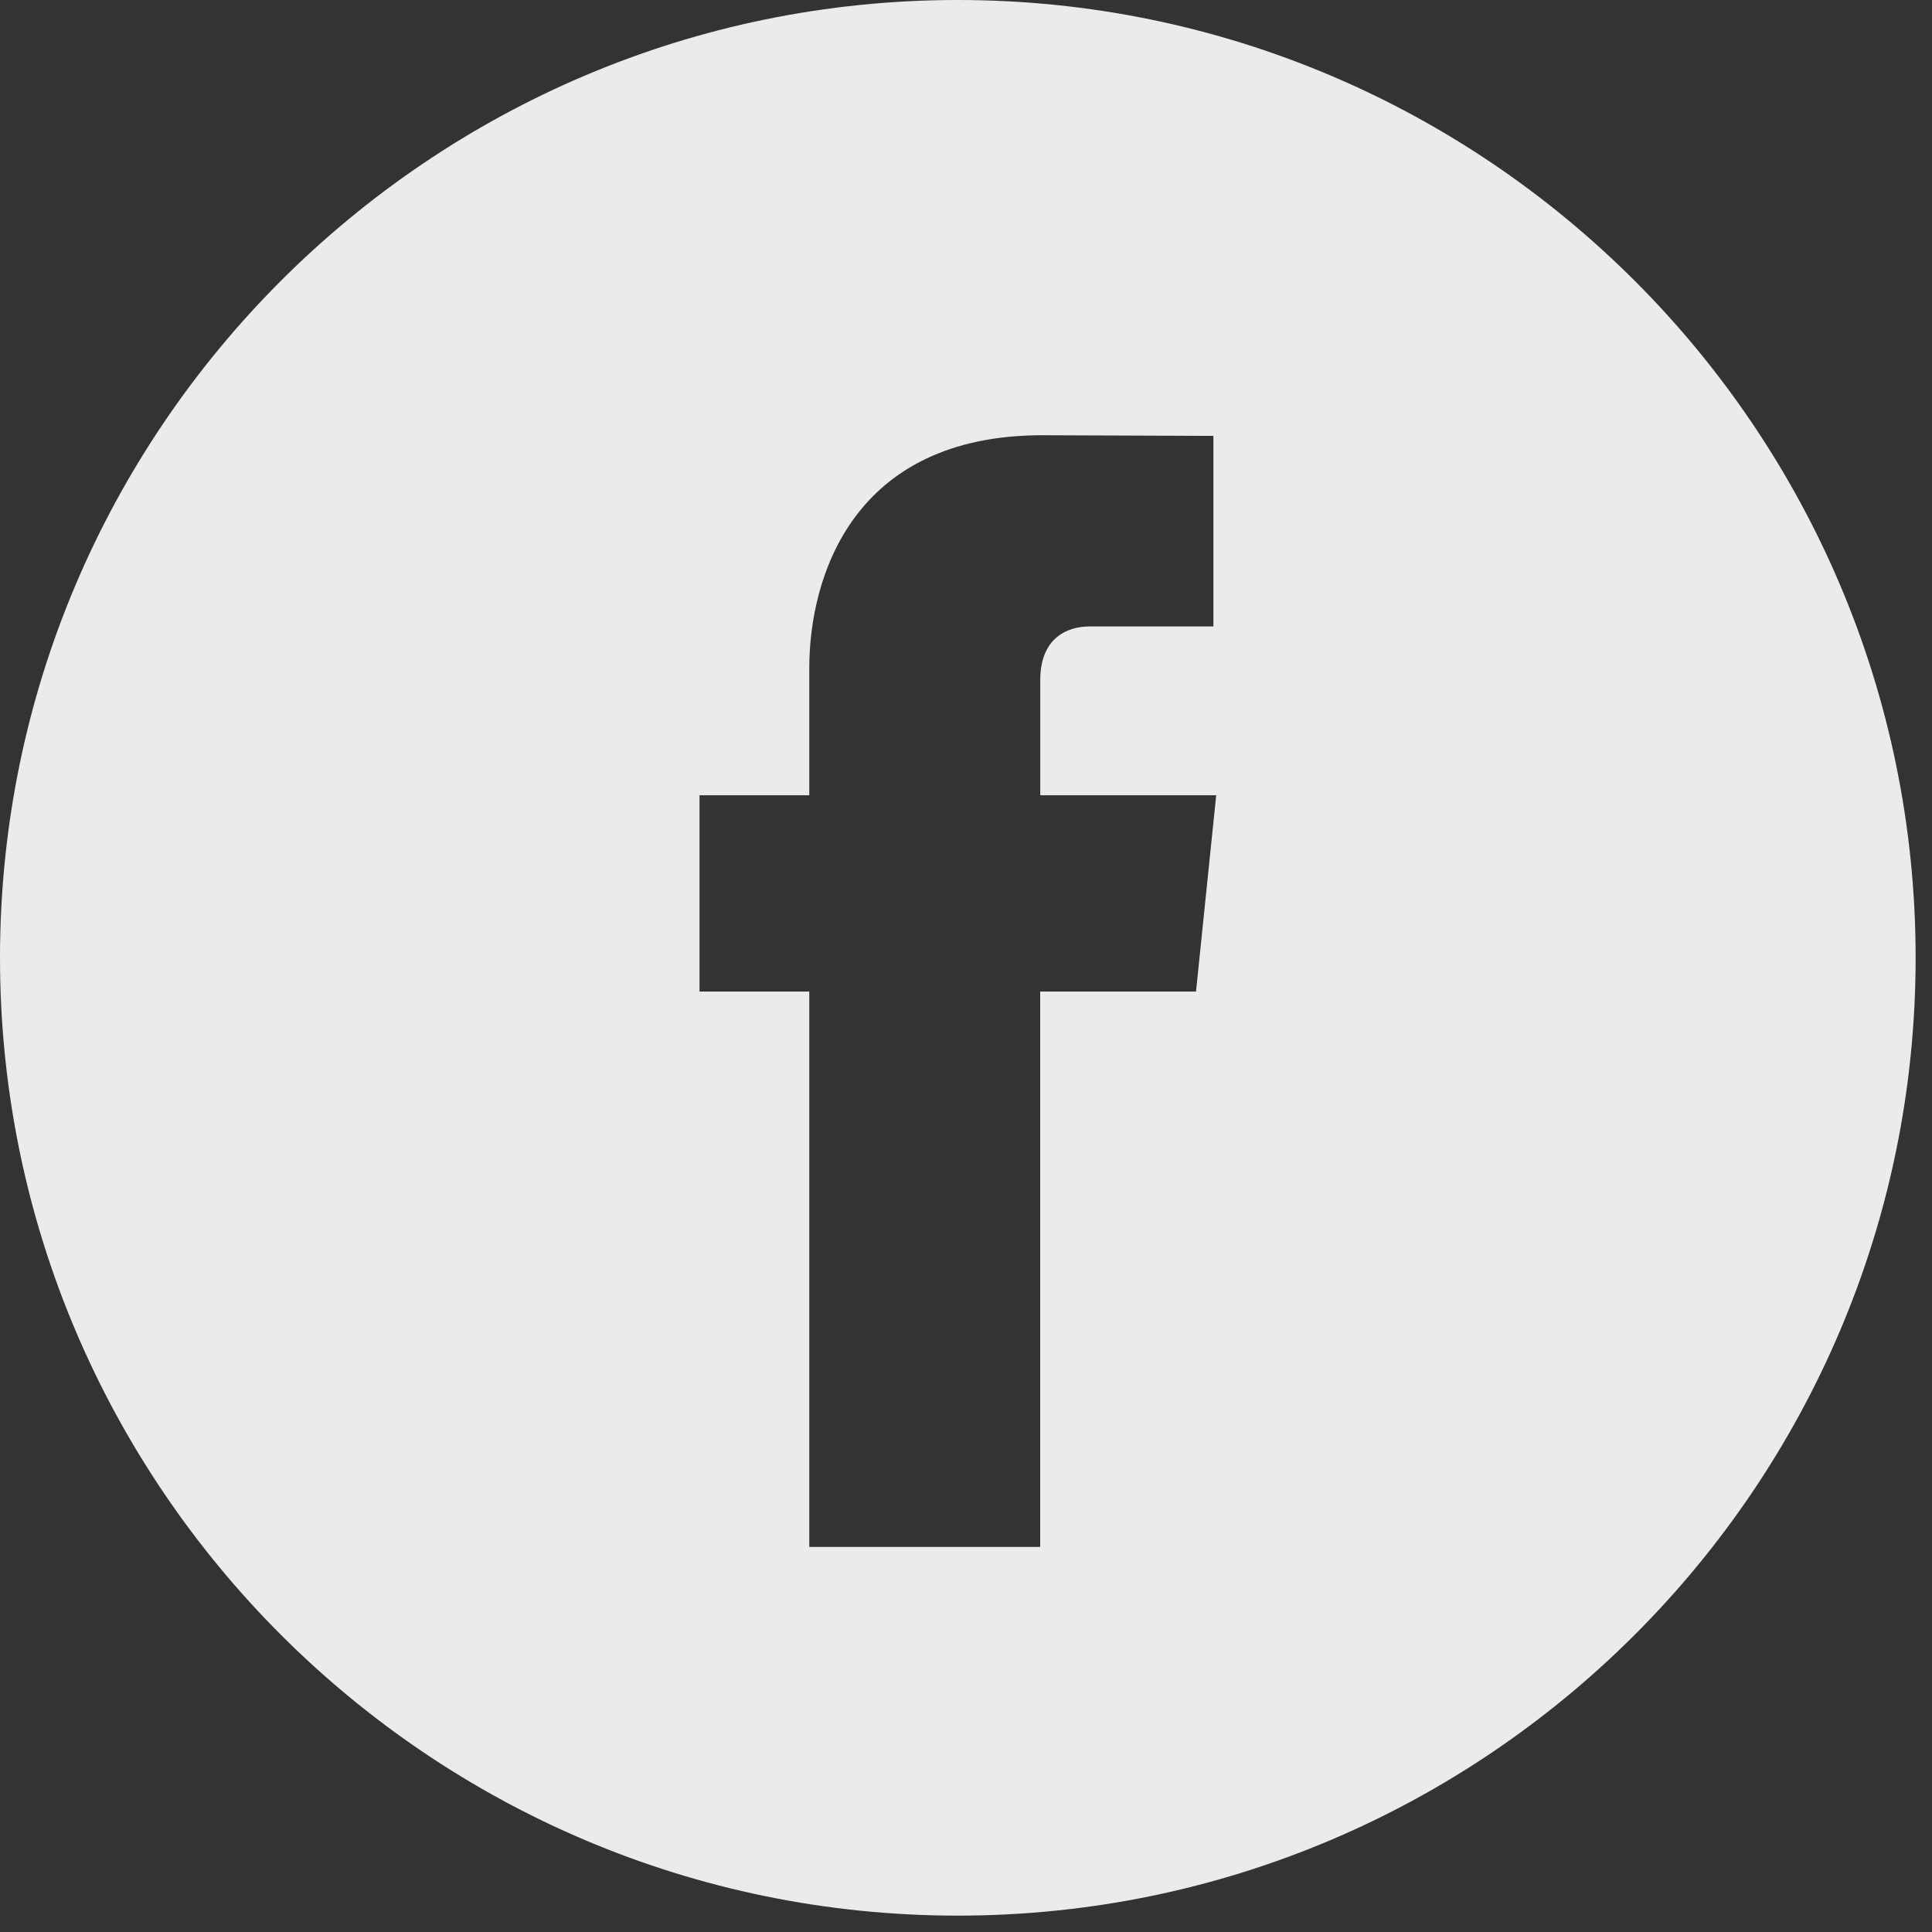
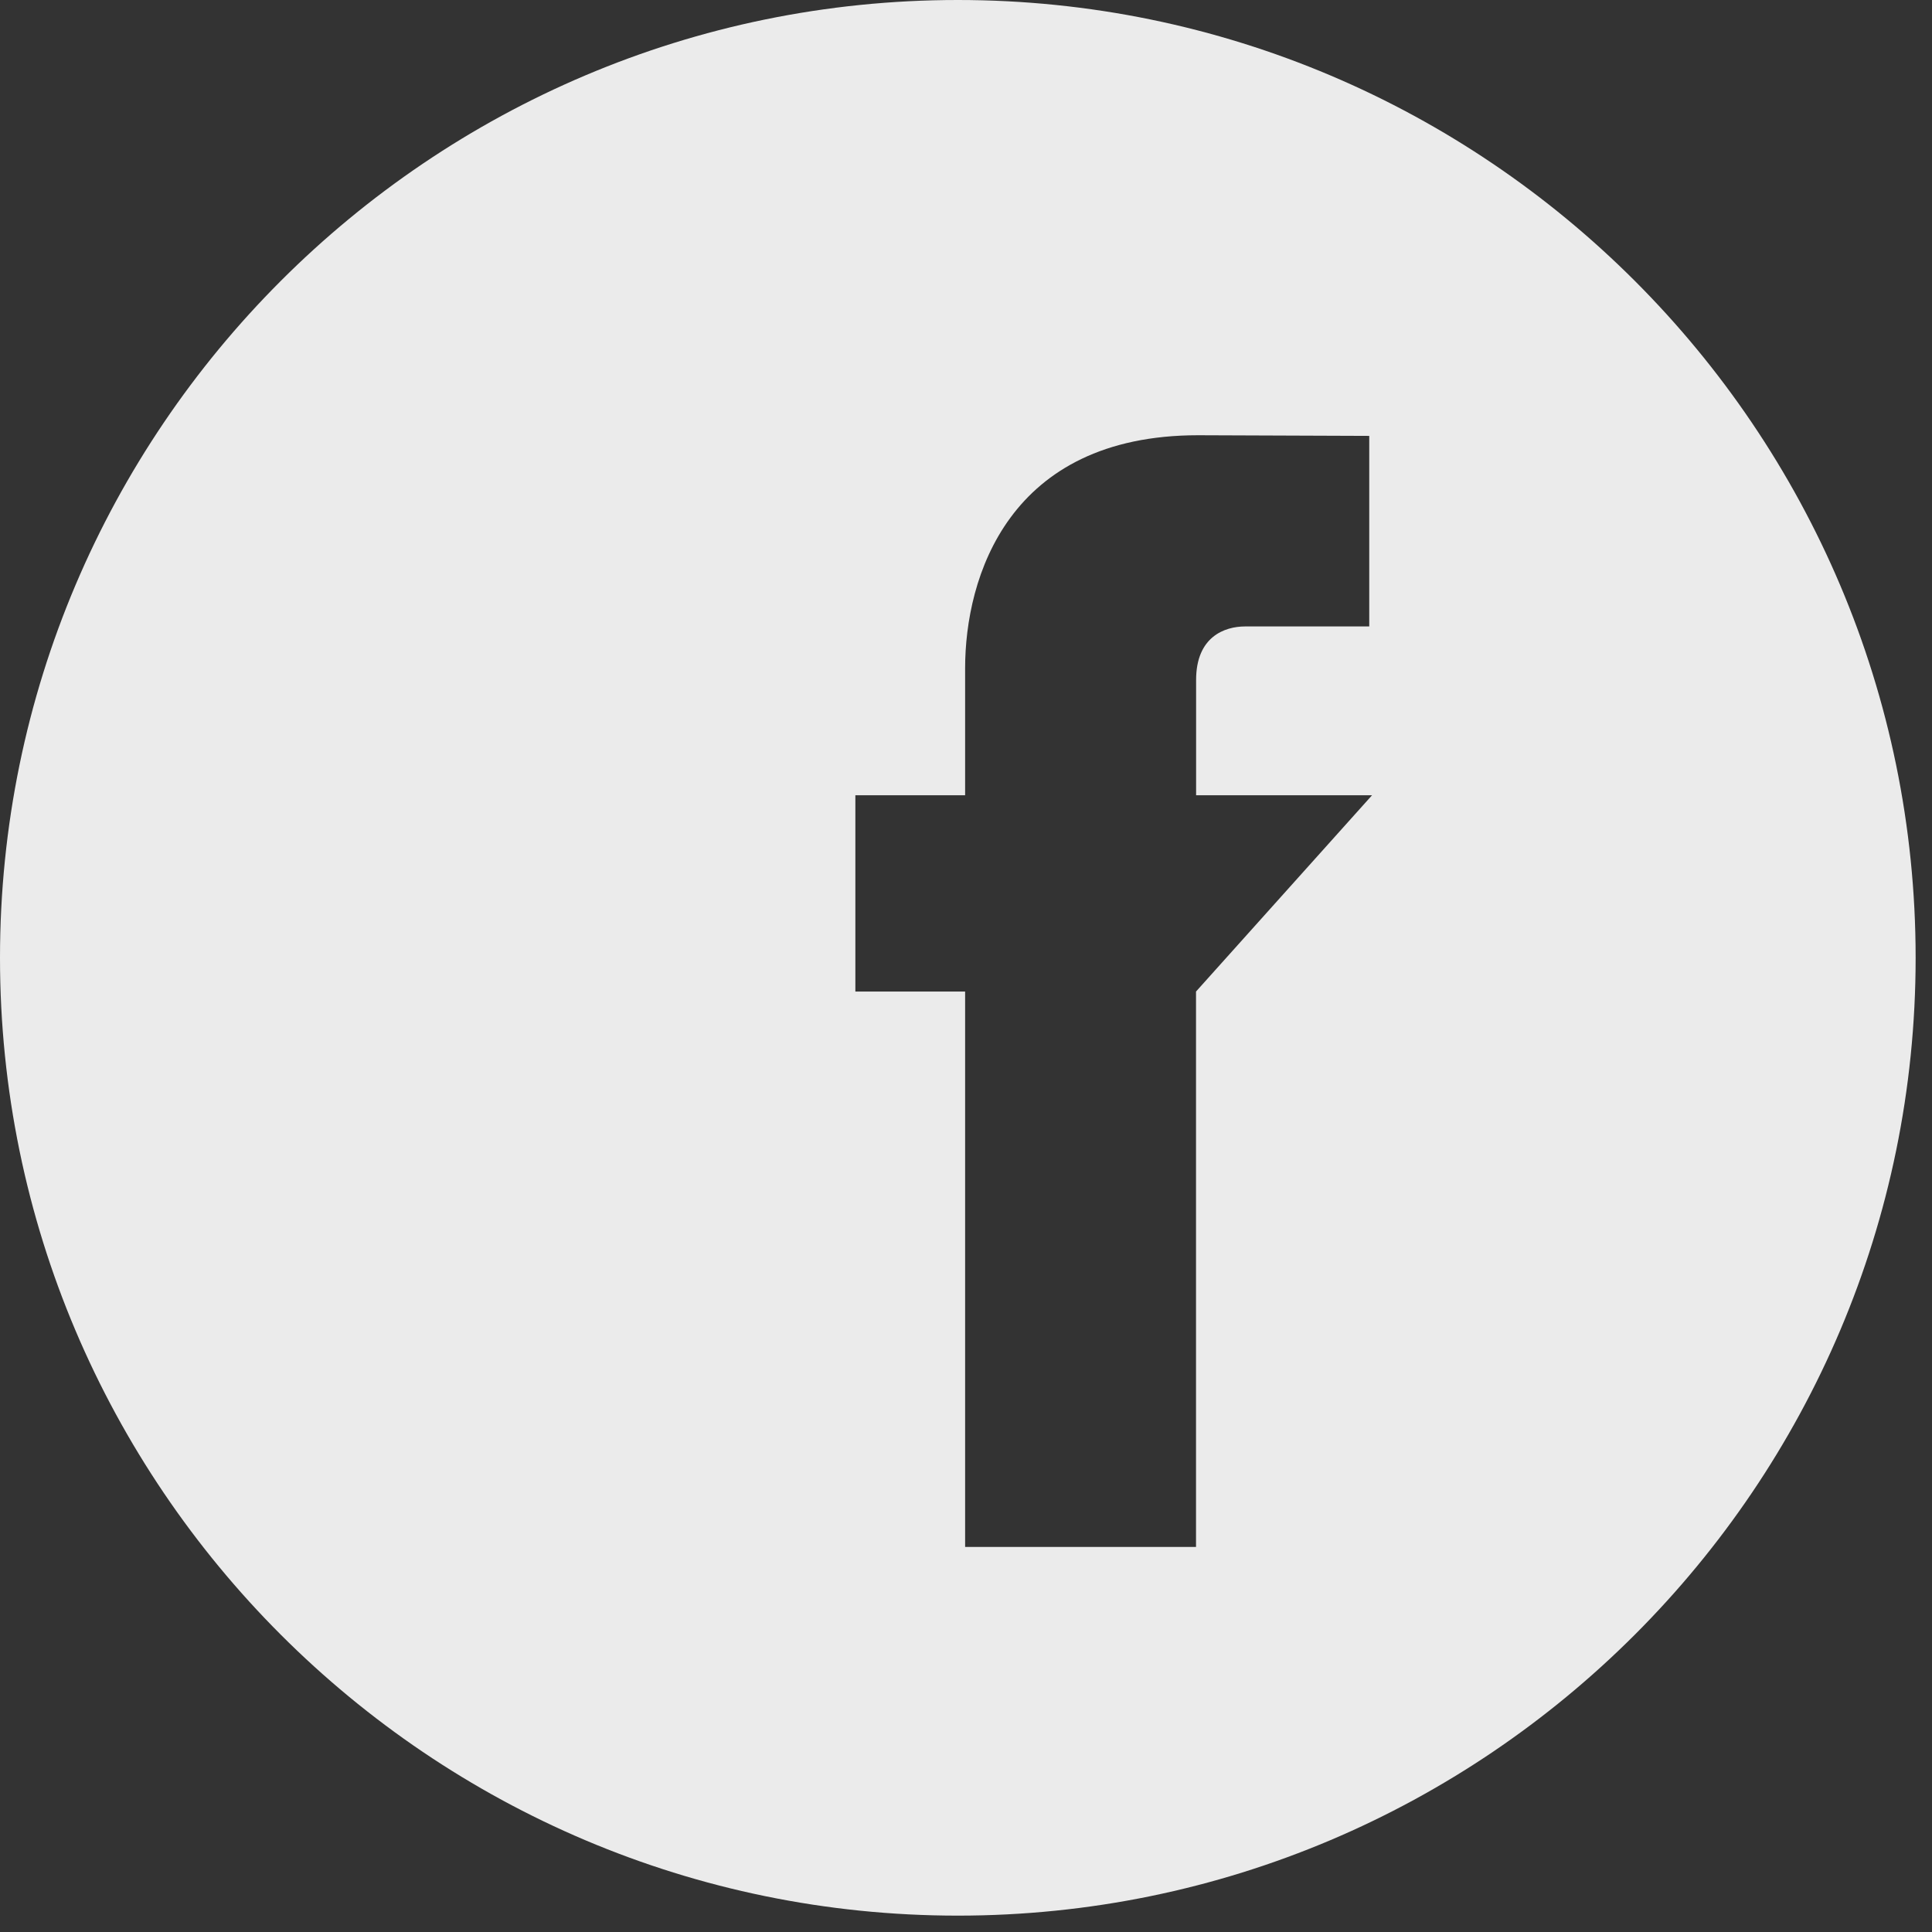
<svg xmlns="http://www.w3.org/2000/svg" fill="none" height="68" viewBox="0 0 68 68" width="68">
  <rect x="0" y="0" width="68" height="68" fill="#333333" stroke="none" />
-   <path d="m33.712 0c-18.589 0-33.712 15.123-33.712 33.712 0 18.587 15.123 33.712 33.712 33.712 18.587 0 33.712-15.125 33.712-33.712 0-18.589-15.122-33.712-33.712-33.712zm8.384 34.899h-5.485v19.549h-8.127s0-10.681 0-19.549h-3.863v-6.909h3.863v-4.469c0-3.201 1.521-8.202 8.202-8.202l6.022.023v6.707s-3.66 0-4.371 0c-.712 0-1.723.356-1.723 1.882v4.06h6.192z" fill="#fff" opacity=".9" />
+   <path d="m33.712 0c-18.589 0-33.712 15.123-33.712 33.712 0 18.587 15.123 33.712 33.712 33.712 18.587 0 33.712-15.125 33.712-33.712 0-18.589-15.122-33.712-33.712-33.712zm8.384 34.899v19.549h-8.127s0-10.681 0-19.549h-3.863v-6.909h3.863v-4.469c0-3.201 1.521-8.202 8.202-8.202l6.022.023v6.707s-3.66 0-4.371 0c-.712 0-1.723.356-1.723 1.882v4.06h6.192z" fill="#fff" opacity=".9" />
</svg>